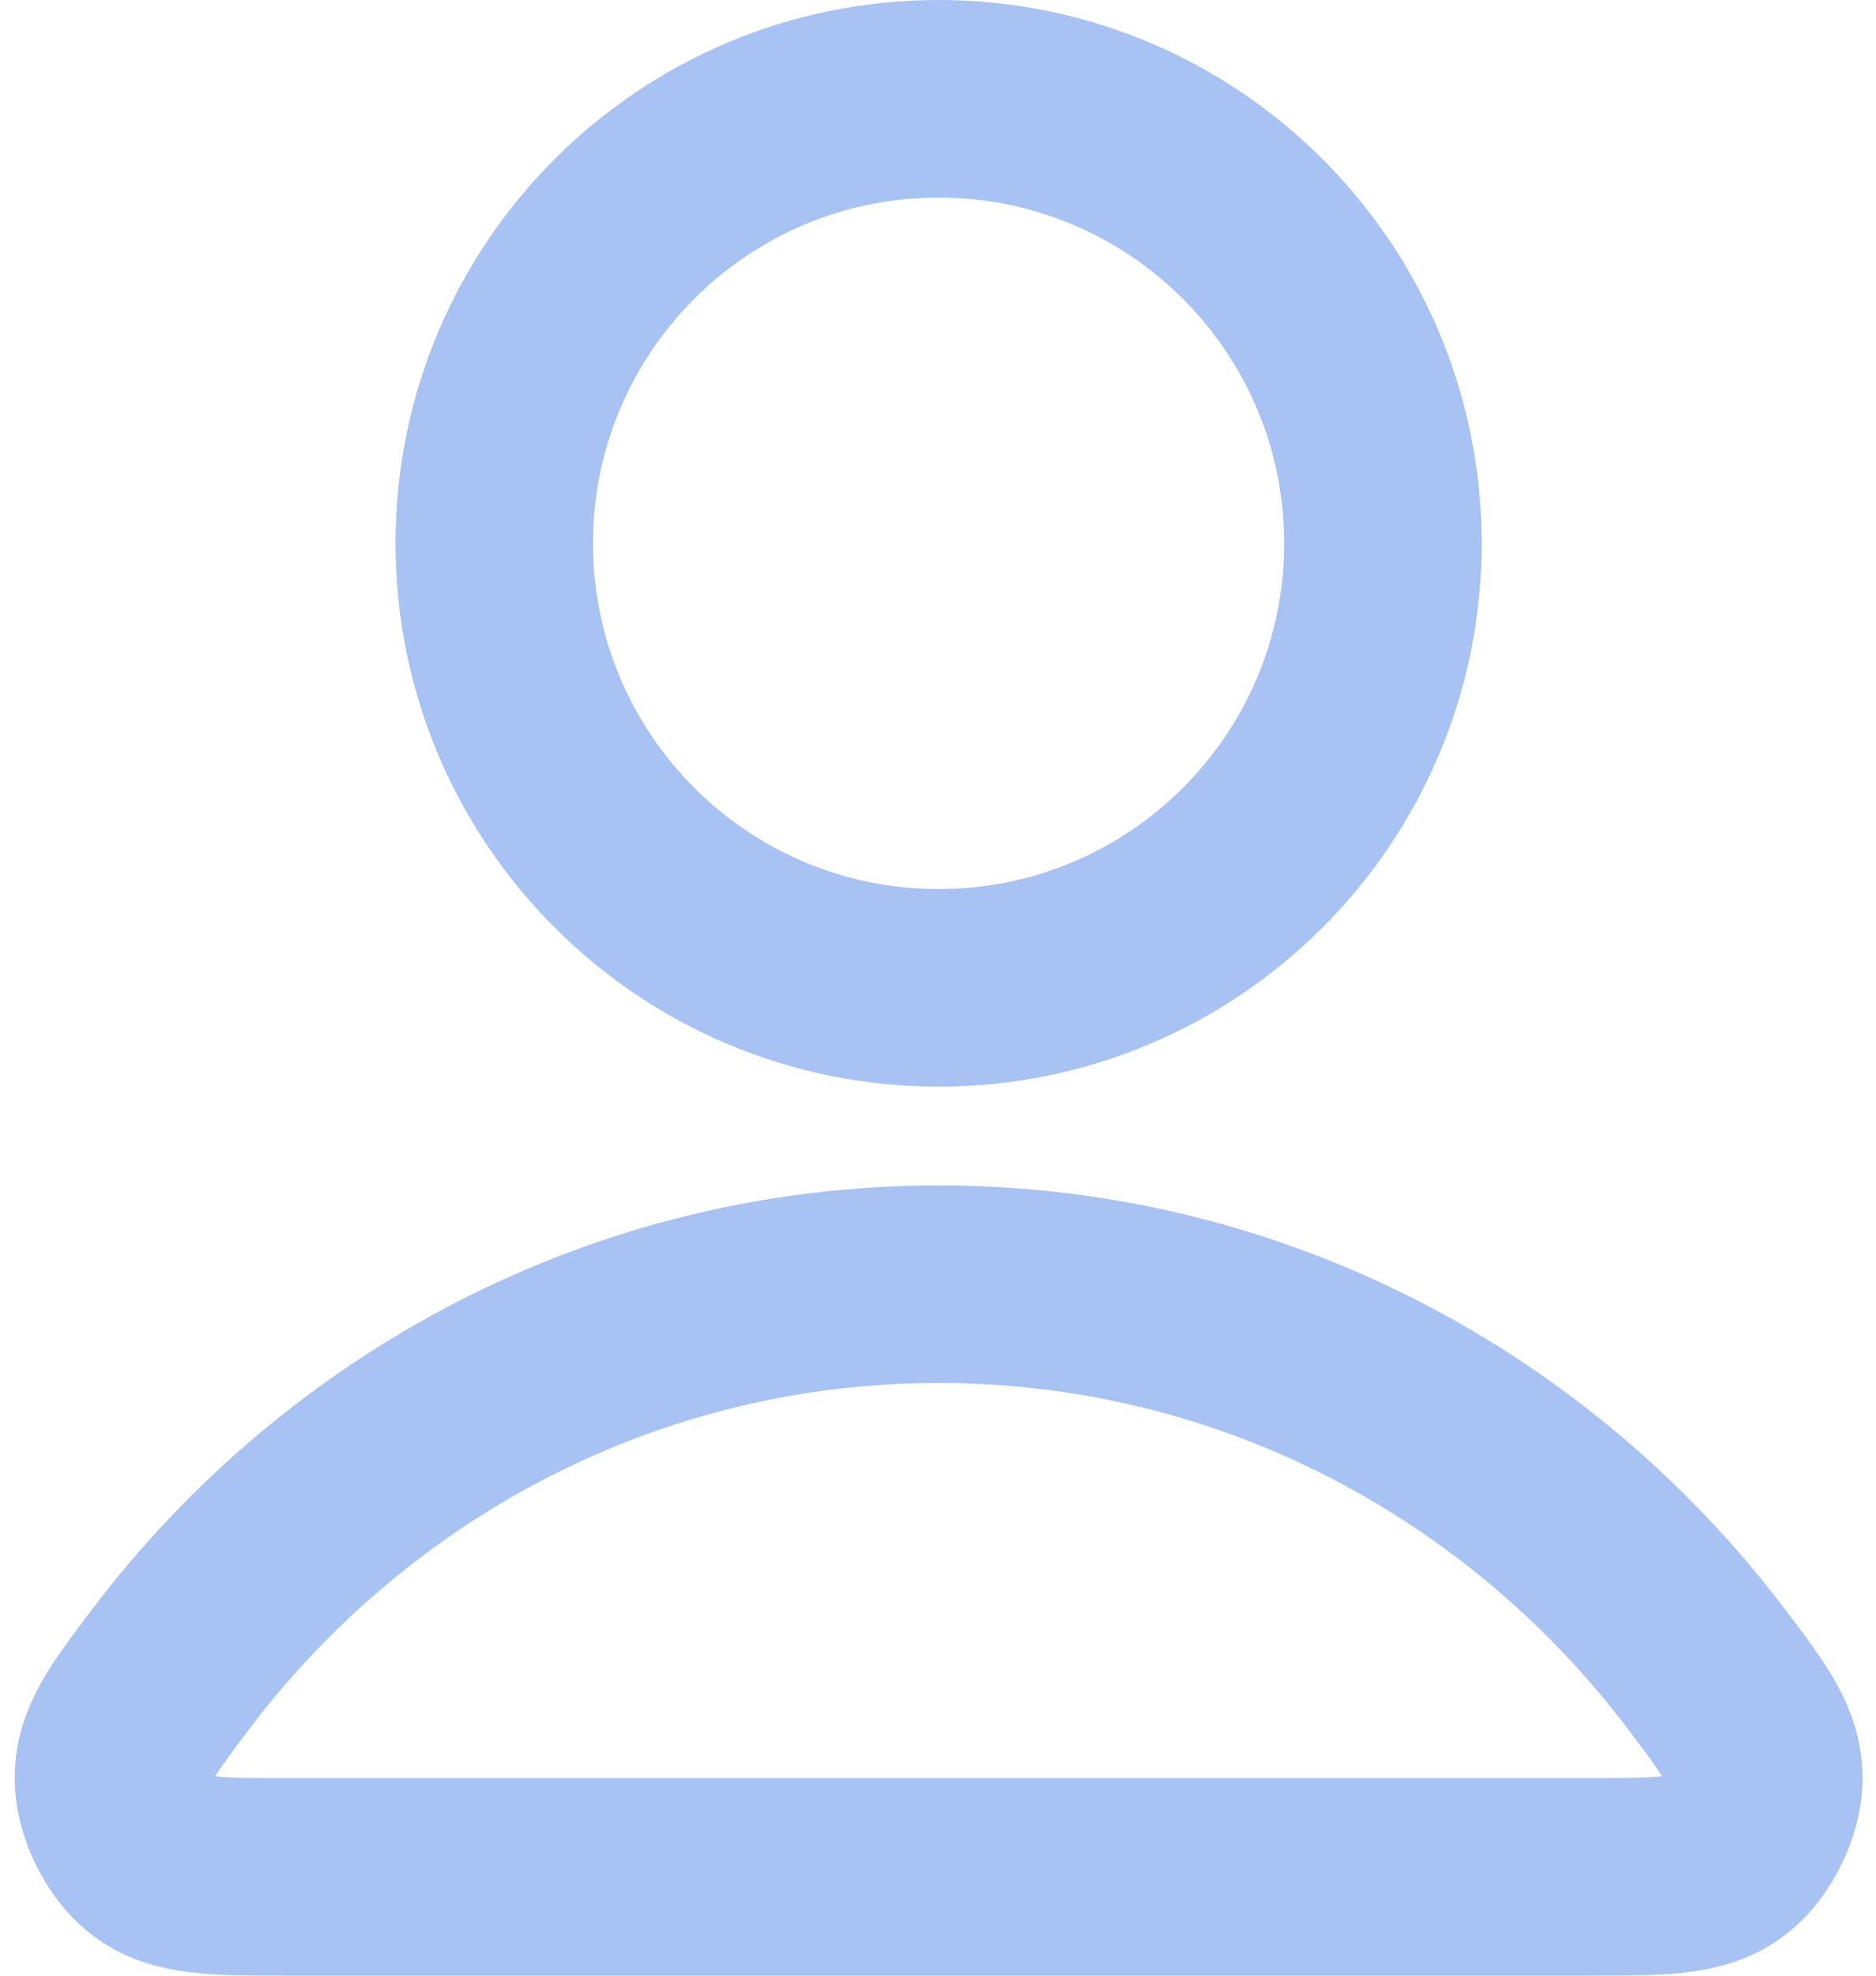
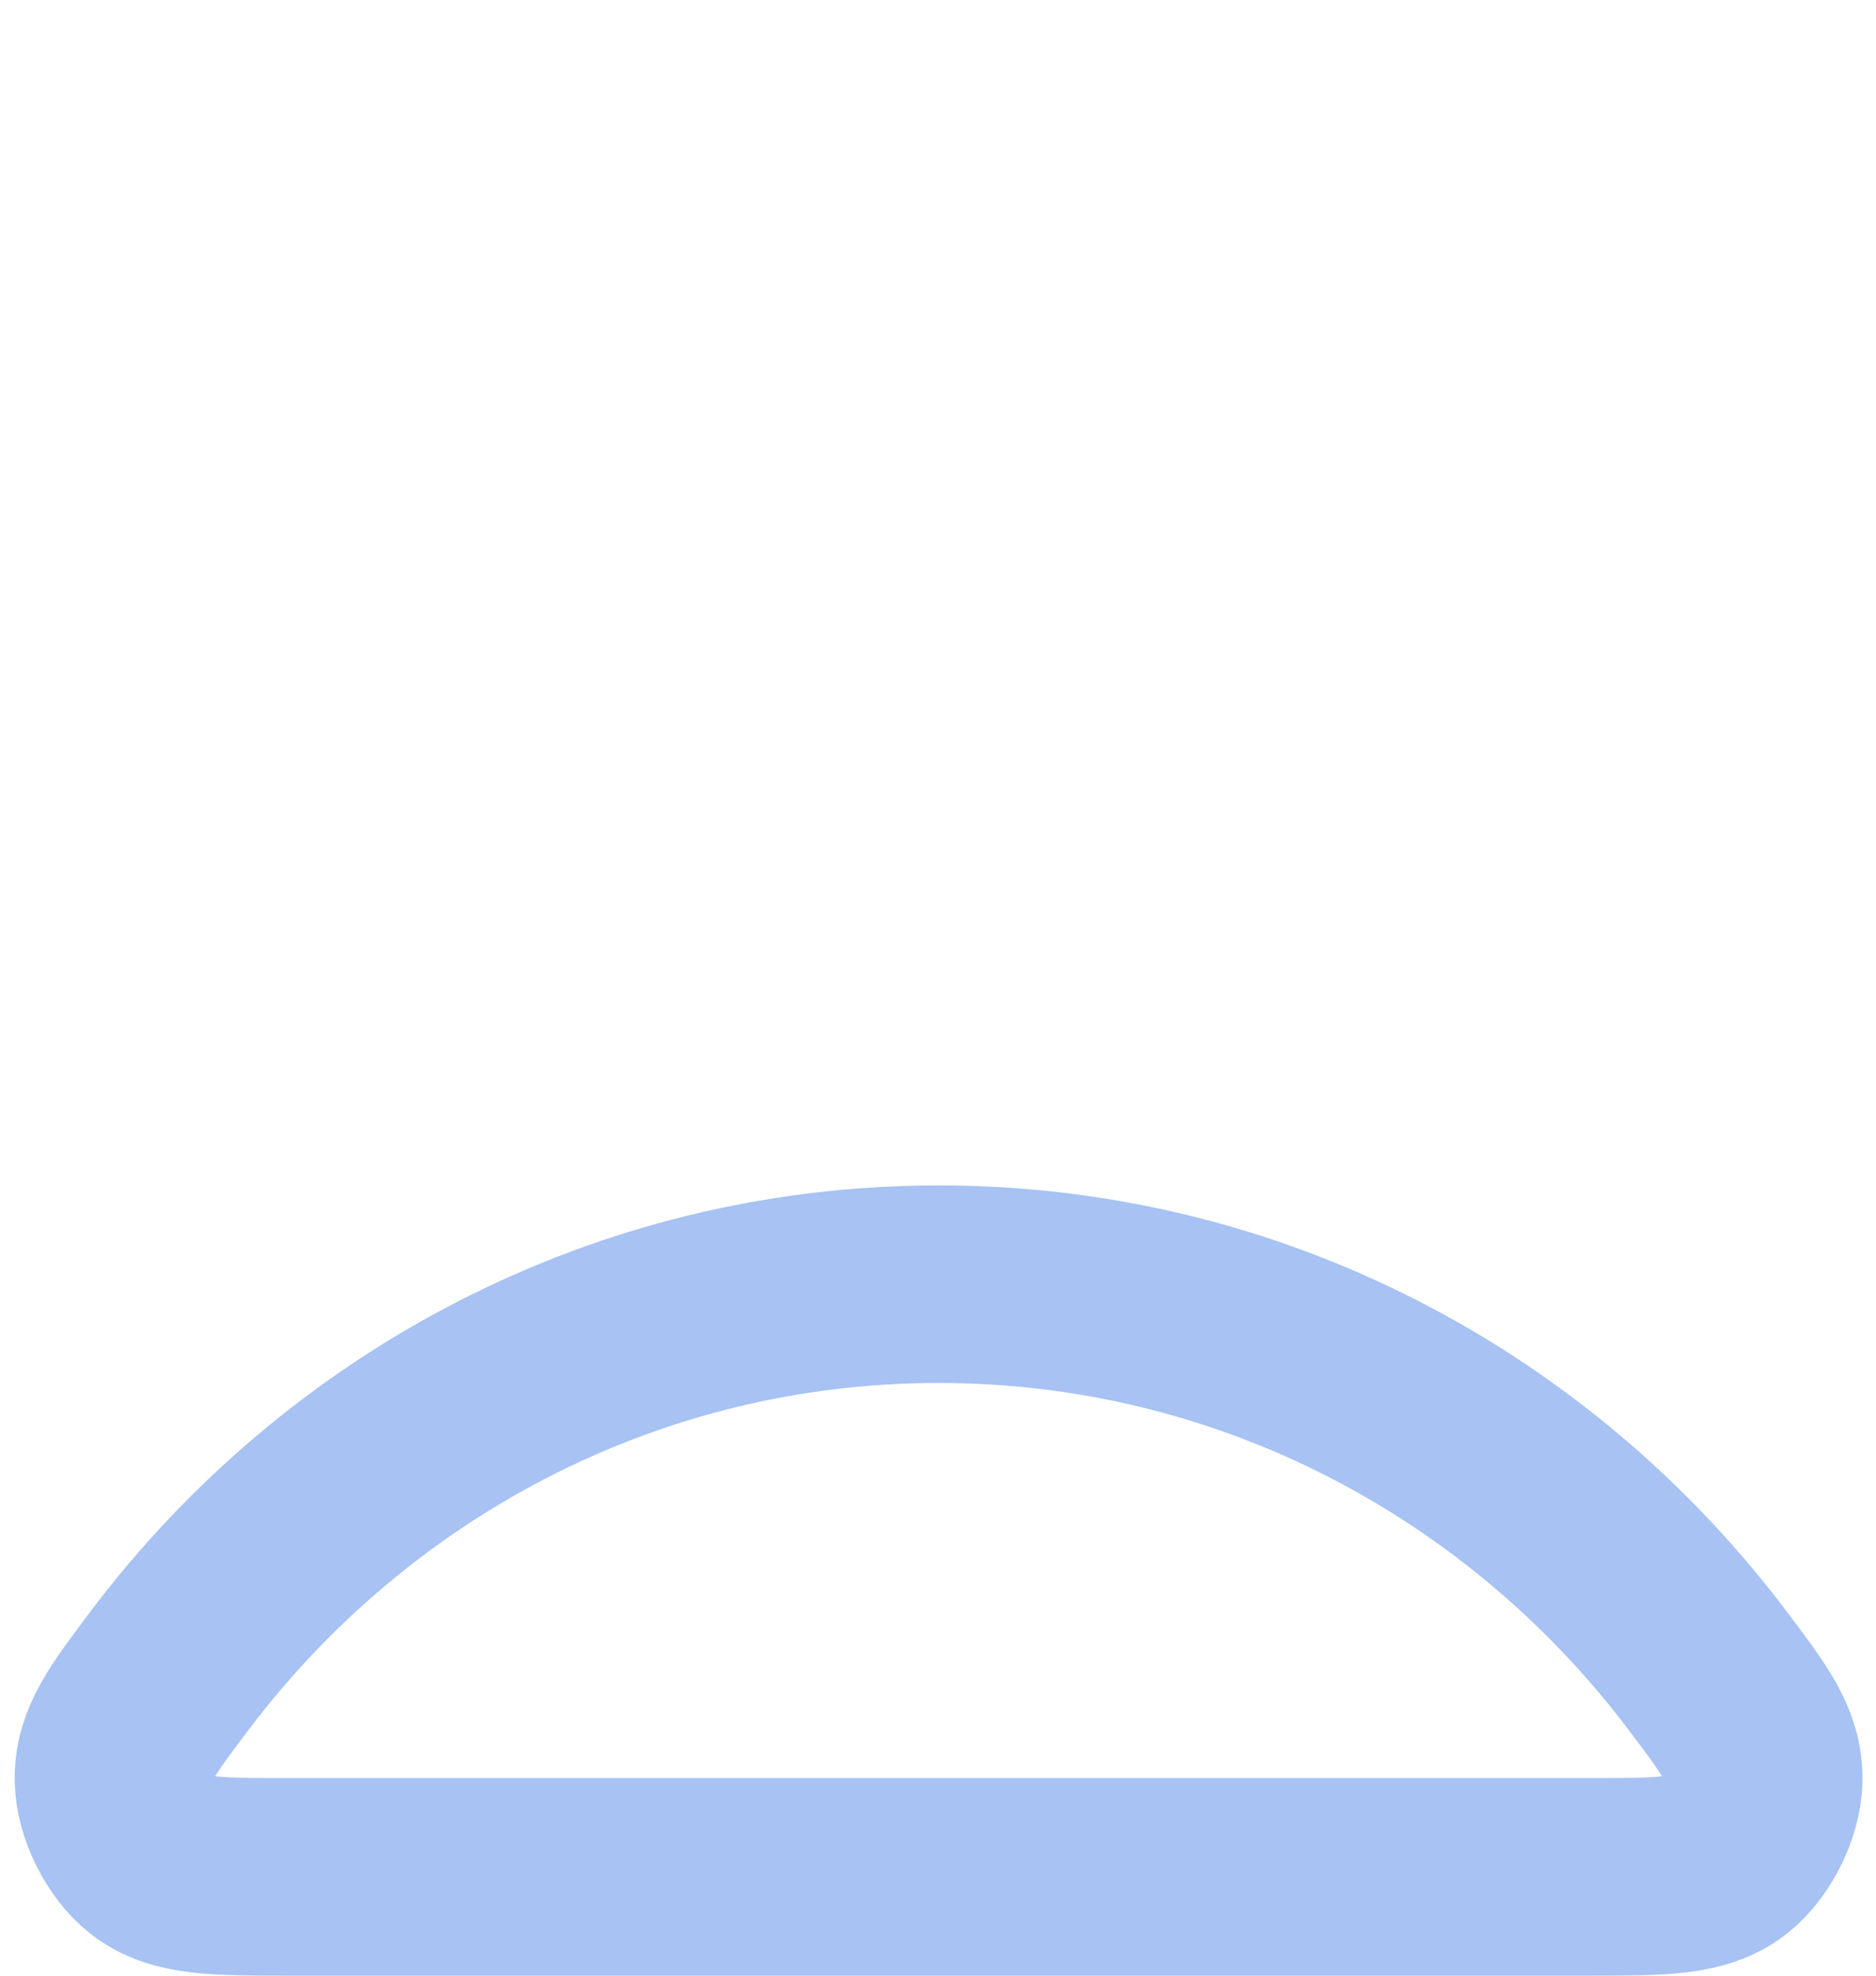
<svg xmlns="http://www.w3.org/2000/svg" width="19" height="20" viewBox="0 0 19 20" fill="none">
  <g id="Icon">
    <path d="M9.506 13C6.336 13 3.517 14.531 1.722 16.906C1.336 17.417 1.143 17.673 1.149 18.018C1.154 18.285 1.321 18.622 1.531 18.787C1.803 19 2.18 19 2.933 19H16.079C16.832 19 17.209 19 17.481 18.787C17.691 18.622 17.858 18.285 17.863 18.018C17.869 17.673 17.676 17.417 17.29 16.906C15.495 14.531 12.676 13 9.506 13Z" stroke="#A7C2F3" stroke-width="2" stroke-linecap="round" stroke-linejoin="round" />
-     <path d="M9.506 10C11.991 10 14.006 7.985 14.006 5.5C14.006 3.015 11.991 1 9.506 1C7.021 1 5.006 3.015 5.006 5.5C5.006 7.985 7.021 10 9.506 10Z" stroke="#A7C2F3" stroke-width="2" stroke-linecap="round" stroke-linejoin="round" />
  </g>
</svg>